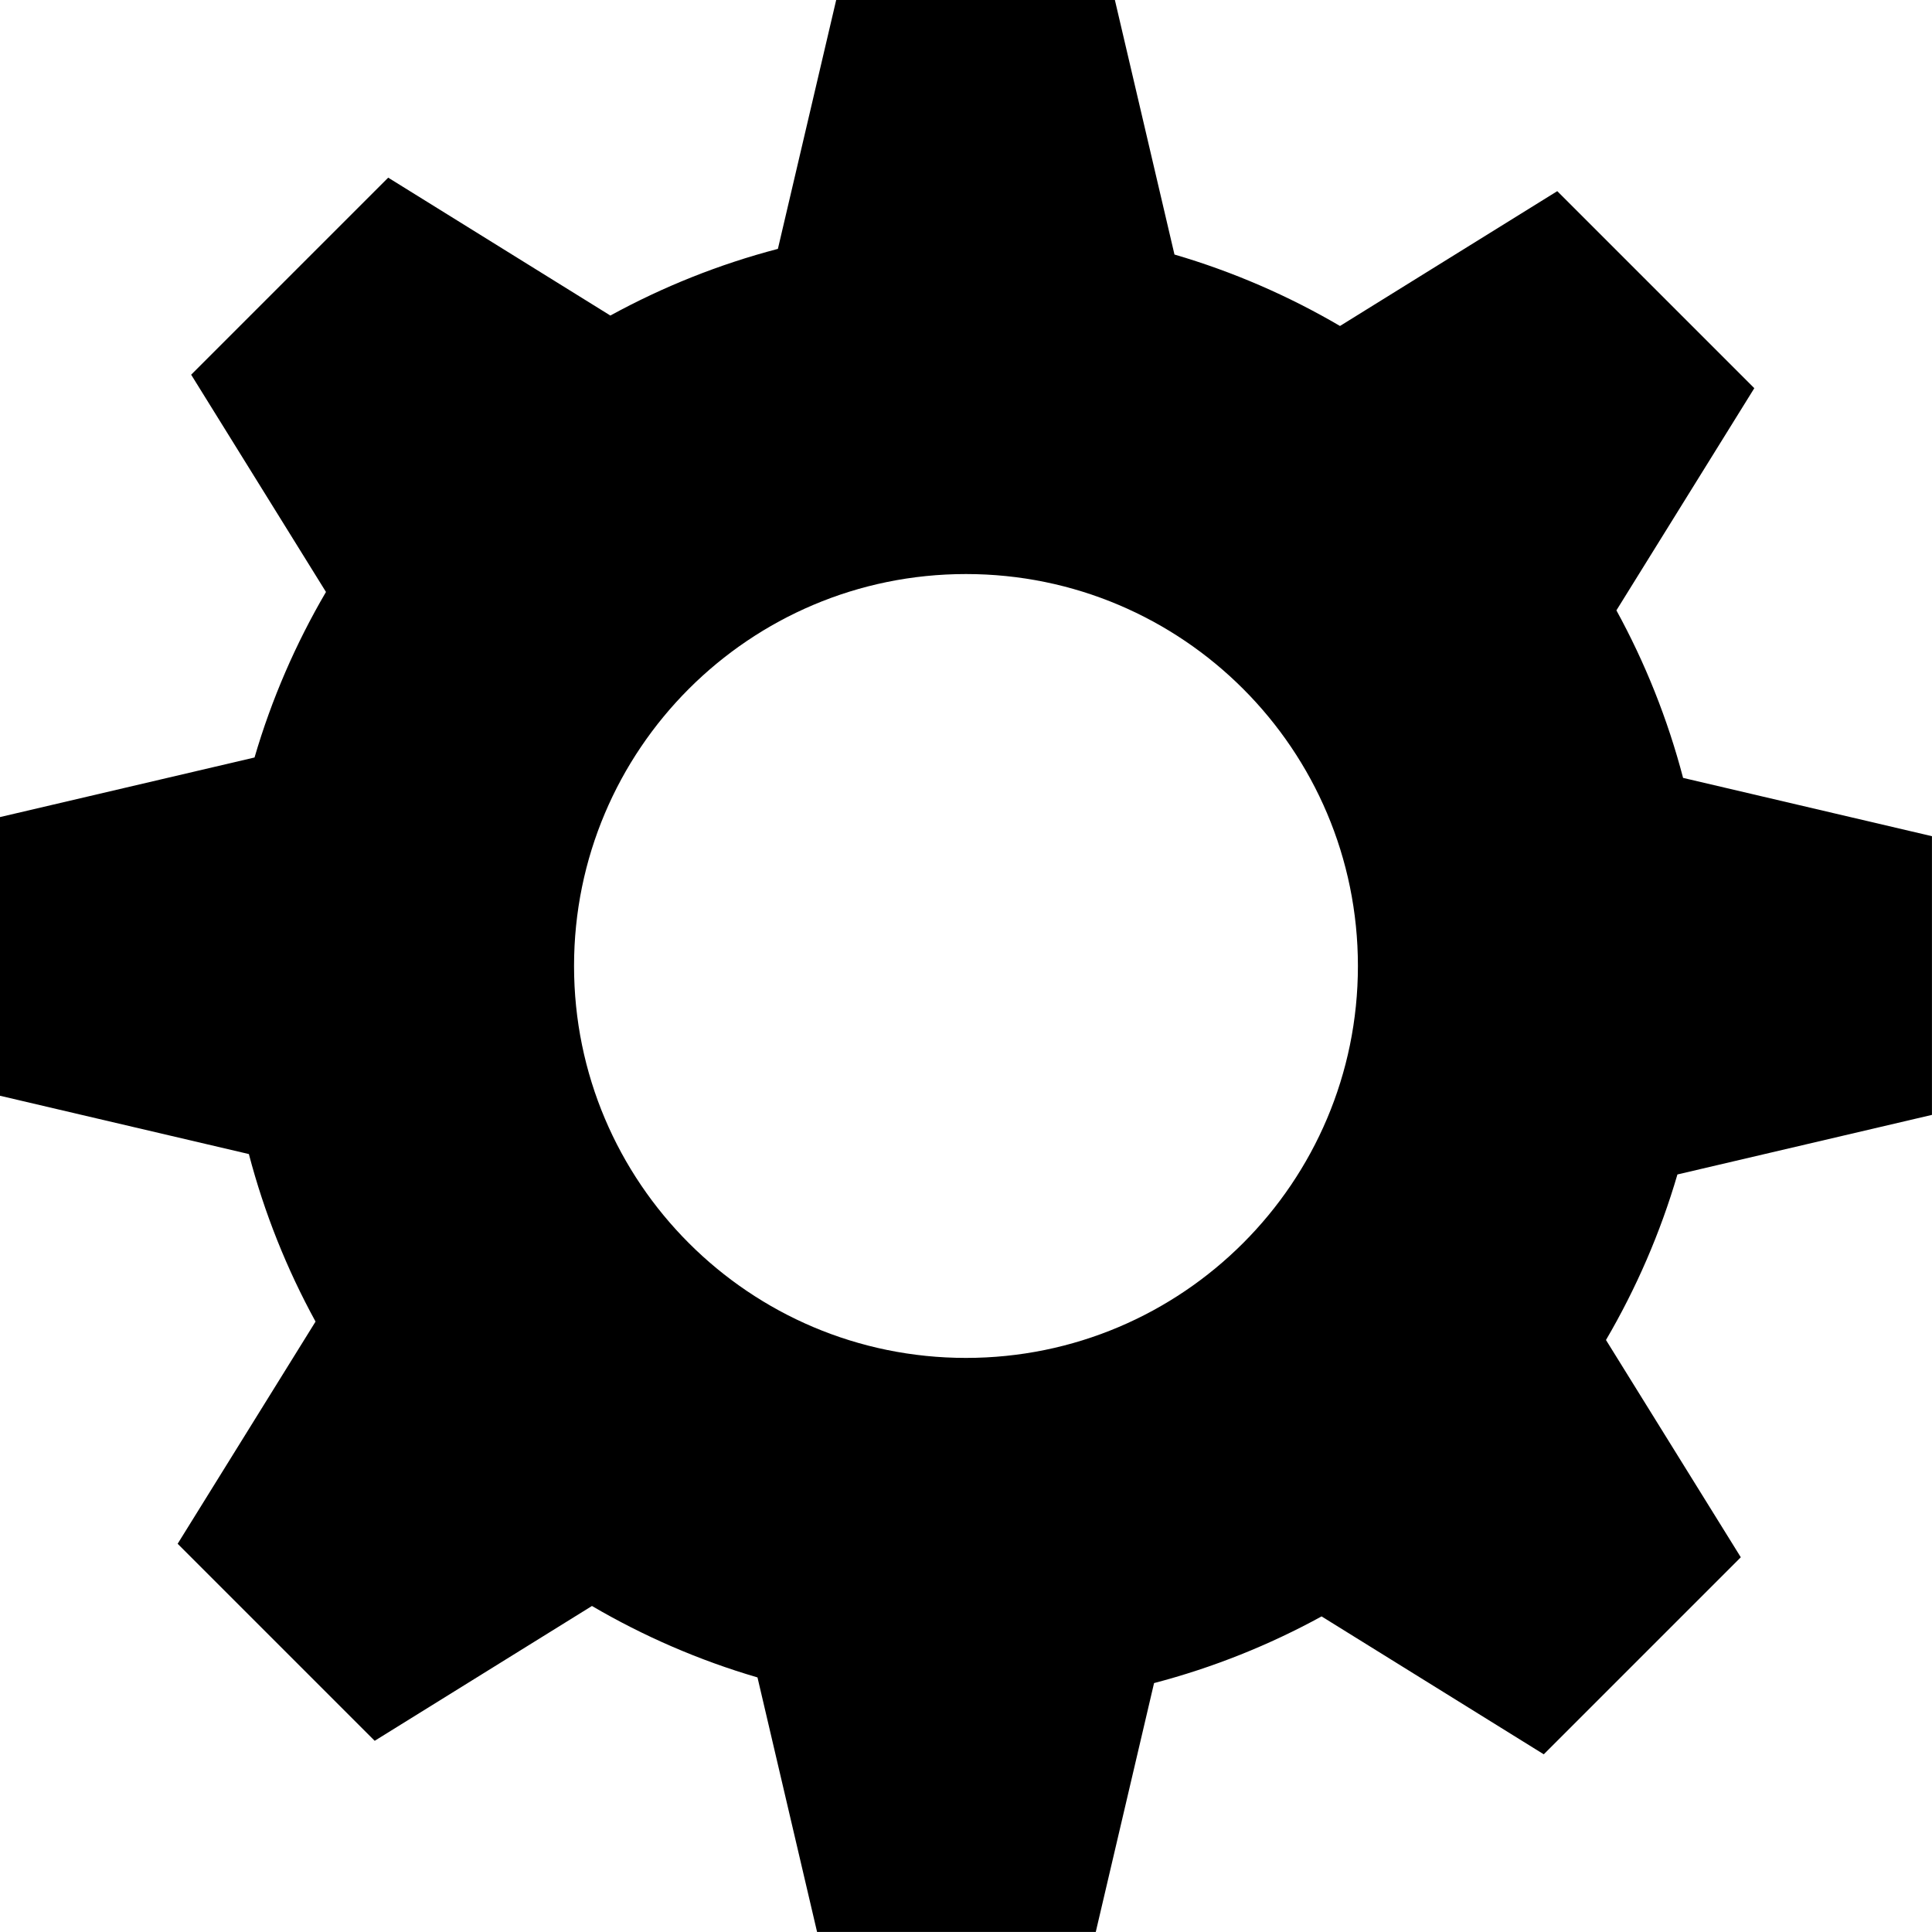
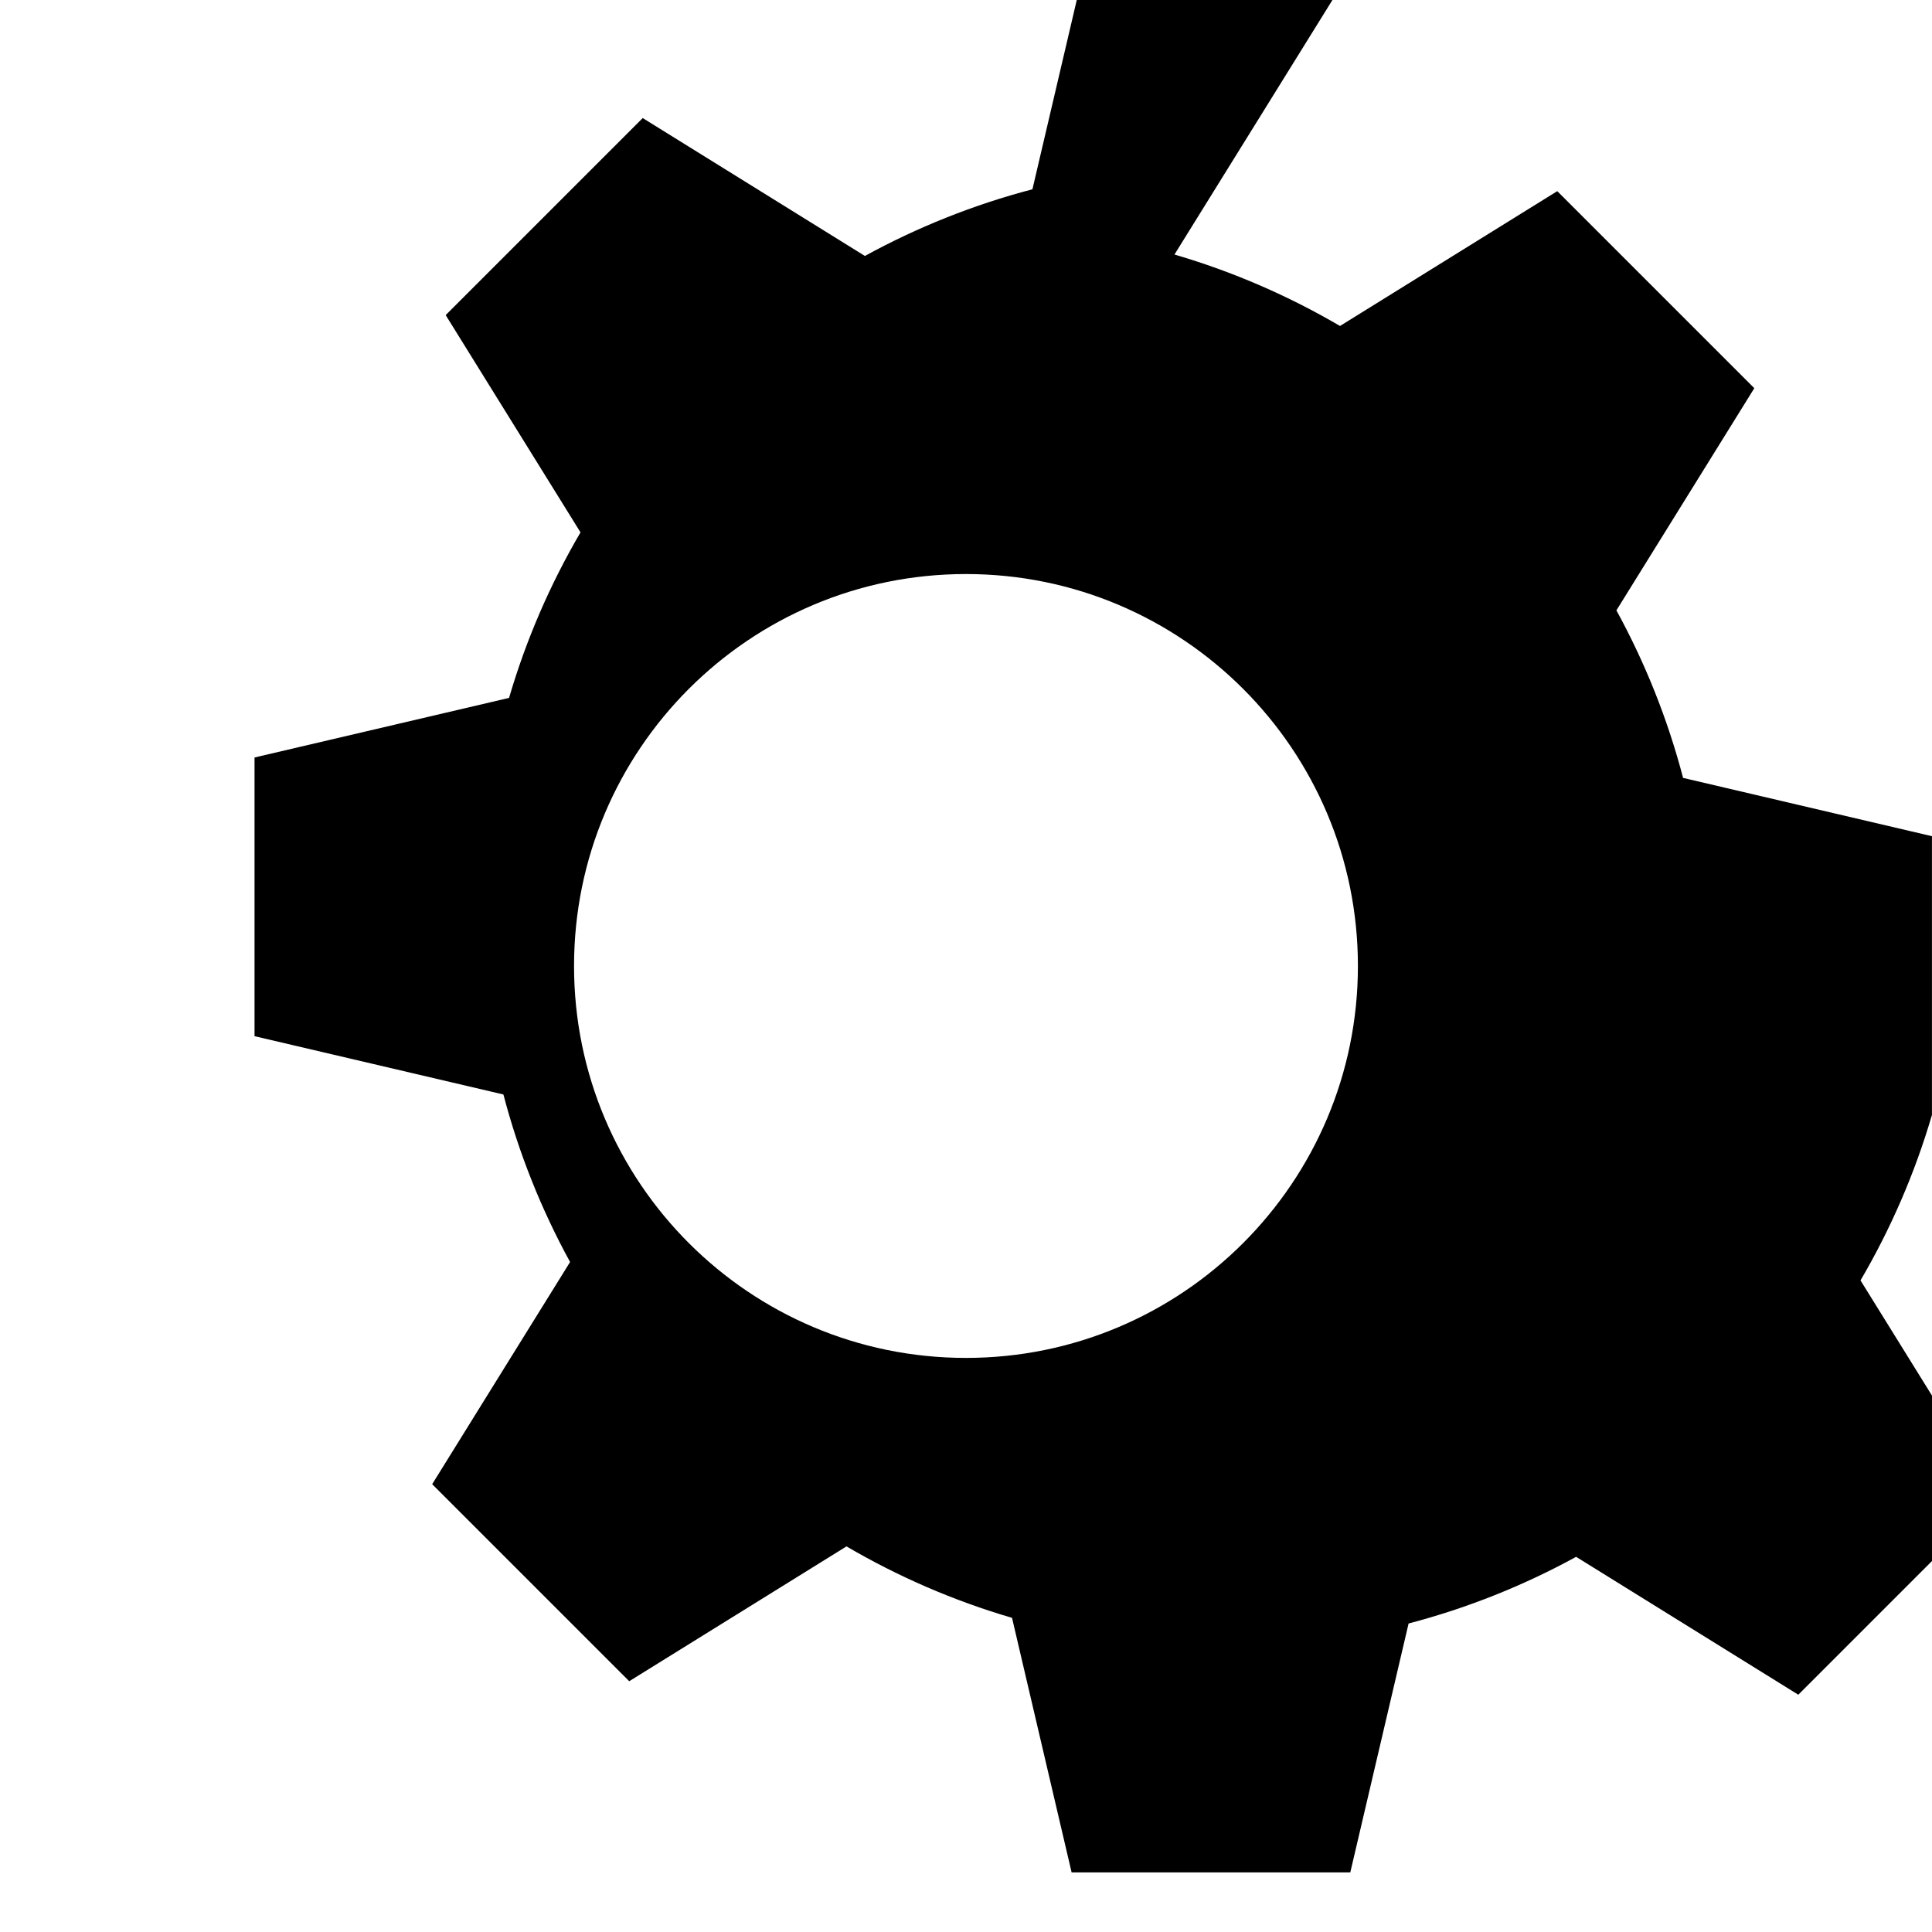
<svg xmlns="http://www.w3.org/2000/svg" clip-rule="evenodd" fill-rule="evenodd" height="512" image-rendering="optimizeQuality" shape-rendering="geometricPrecision" text-rendering="geometricPrecision" viewBox="0 0 43.349 43.349" width="512">
  <g id="Layer_x0020_1">
-     <path d="m26.352 5.711c1.312.384 2.558.926 3.714 1.603l4.875-3.025 4.421 4.421-3.094 4.985c.643 1.174 1.149 2.434 1.496 3.759l5.584 1.308v6.253l-5.711 1.337c-.384 1.312-.926 2.558-1.603 3.714l3.025 4.875-4.421 4.421-4.985-3.094c-1.174.643-2.434 1.149-3.759 1.496l-1.308 5.584h-6.253l-1.337-5.711c-1.312-.384-2.558-.926-3.714-1.603l-4.875 3.025-4.421-4.421 3.094-4.985c-.643-1.174-1.149-2.434-1.496-3.759l-5.584-1.308v-6.253l5.711-1.337c.384-1.313.926-2.558 1.603-3.714l-3.025-4.875 4.421-4.421 4.985 3.094c1.174-.643 2.434-1.149 3.759-1.496l1.308-5.584h6.253zm-4.678 7.169c4.857 0 8.794 3.938 8.794 8.794s-3.938 8.794-8.794 8.794-8.794-3.938-8.794-8.794 3.938-8.794 8.794-8.794z" />
+     <path d="m26.352 5.711c1.312.384 2.558.926 3.714 1.603l4.875-3.025 4.421 4.421-3.094 4.985c.643 1.174 1.149 2.434 1.496 3.759l5.584 1.308v6.253c-.384 1.312-.926 2.558-1.603 3.714l3.025 4.875-4.421 4.421-4.985-3.094c-1.174.643-2.434 1.149-3.759 1.496l-1.308 5.584h-6.253l-1.337-5.711c-1.312-.384-2.558-.926-3.714-1.603l-4.875 3.025-4.421-4.421 3.094-4.985c-.643-1.174-1.149-2.434-1.496-3.759l-5.584-1.308v-6.253l5.711-1.337c.384-1.313.926-2.558 1.603-3.714l-3.025-4.875 4.421-4.421 4.985 3.094c1.174-.643 2.434-1.149 3.759-1.496l1.308-5.584h6.253zm-4.678 7.169c4.857 0 8.794 3.938 8.794 8.794s-3.938 8.794-8.794 8.794-8.794-3.938-8.794-8.794 3.938-8.794 8.794-8.794z" />
  </g>
</svg>